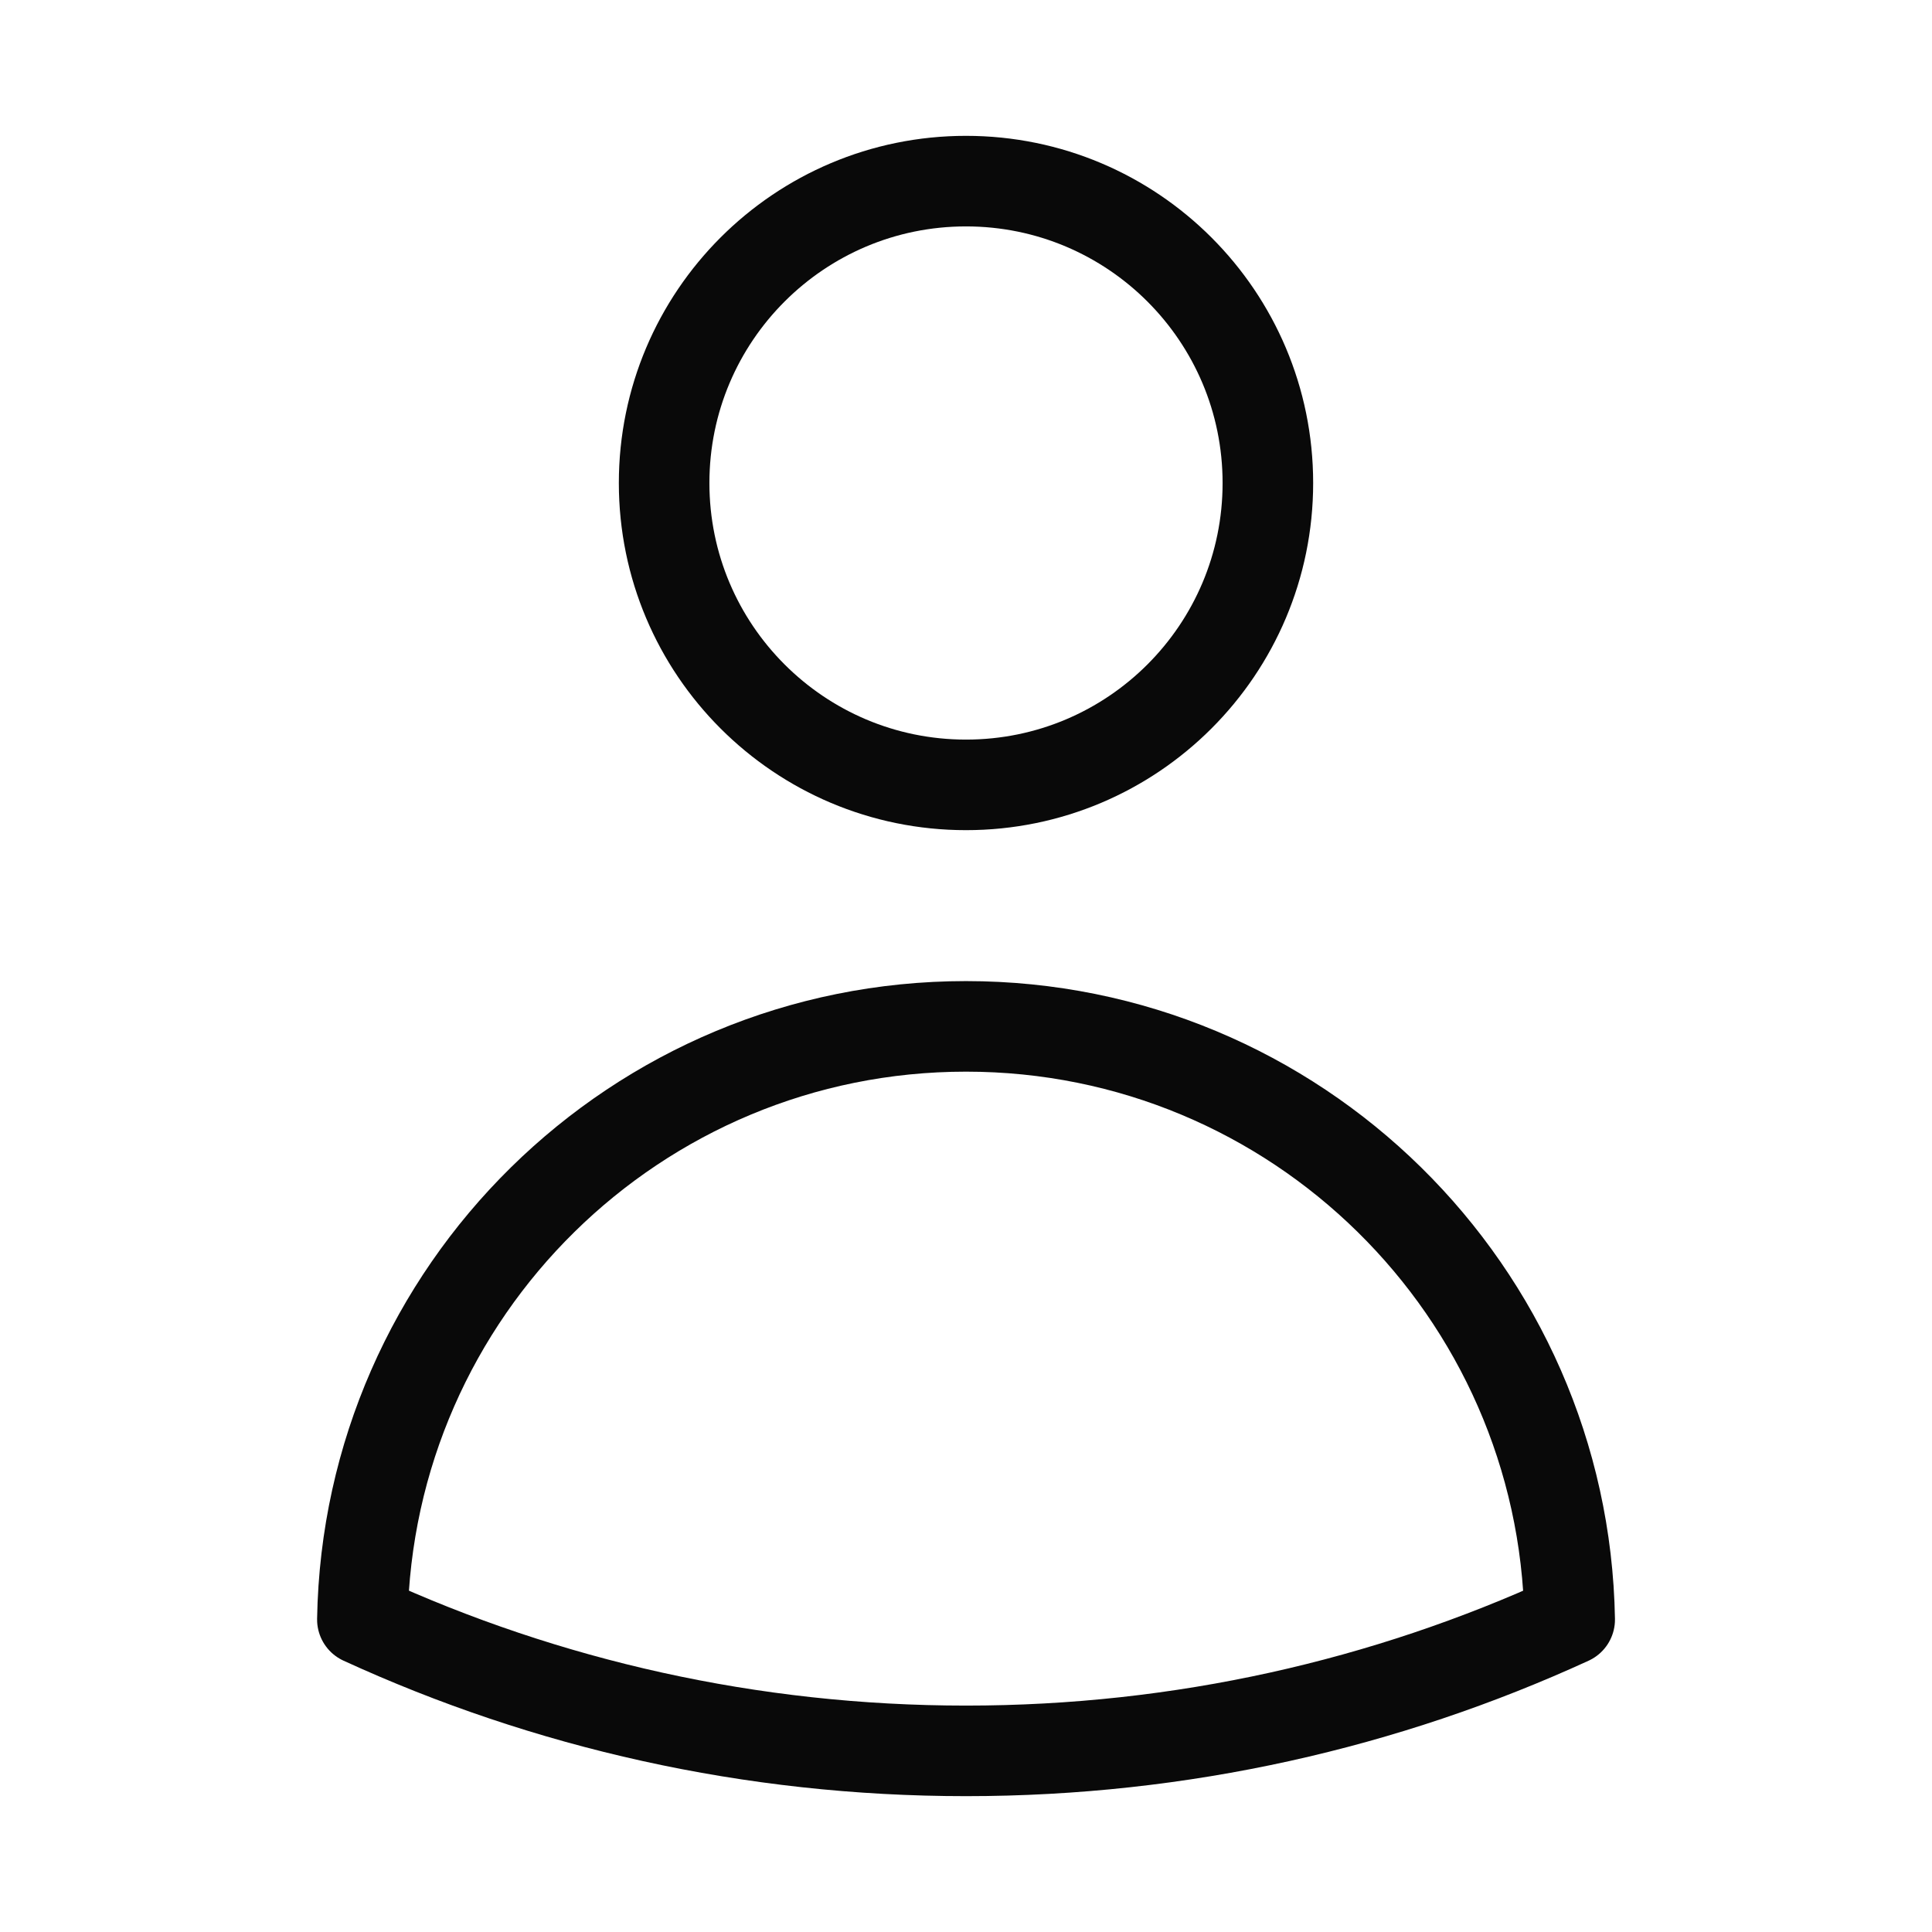
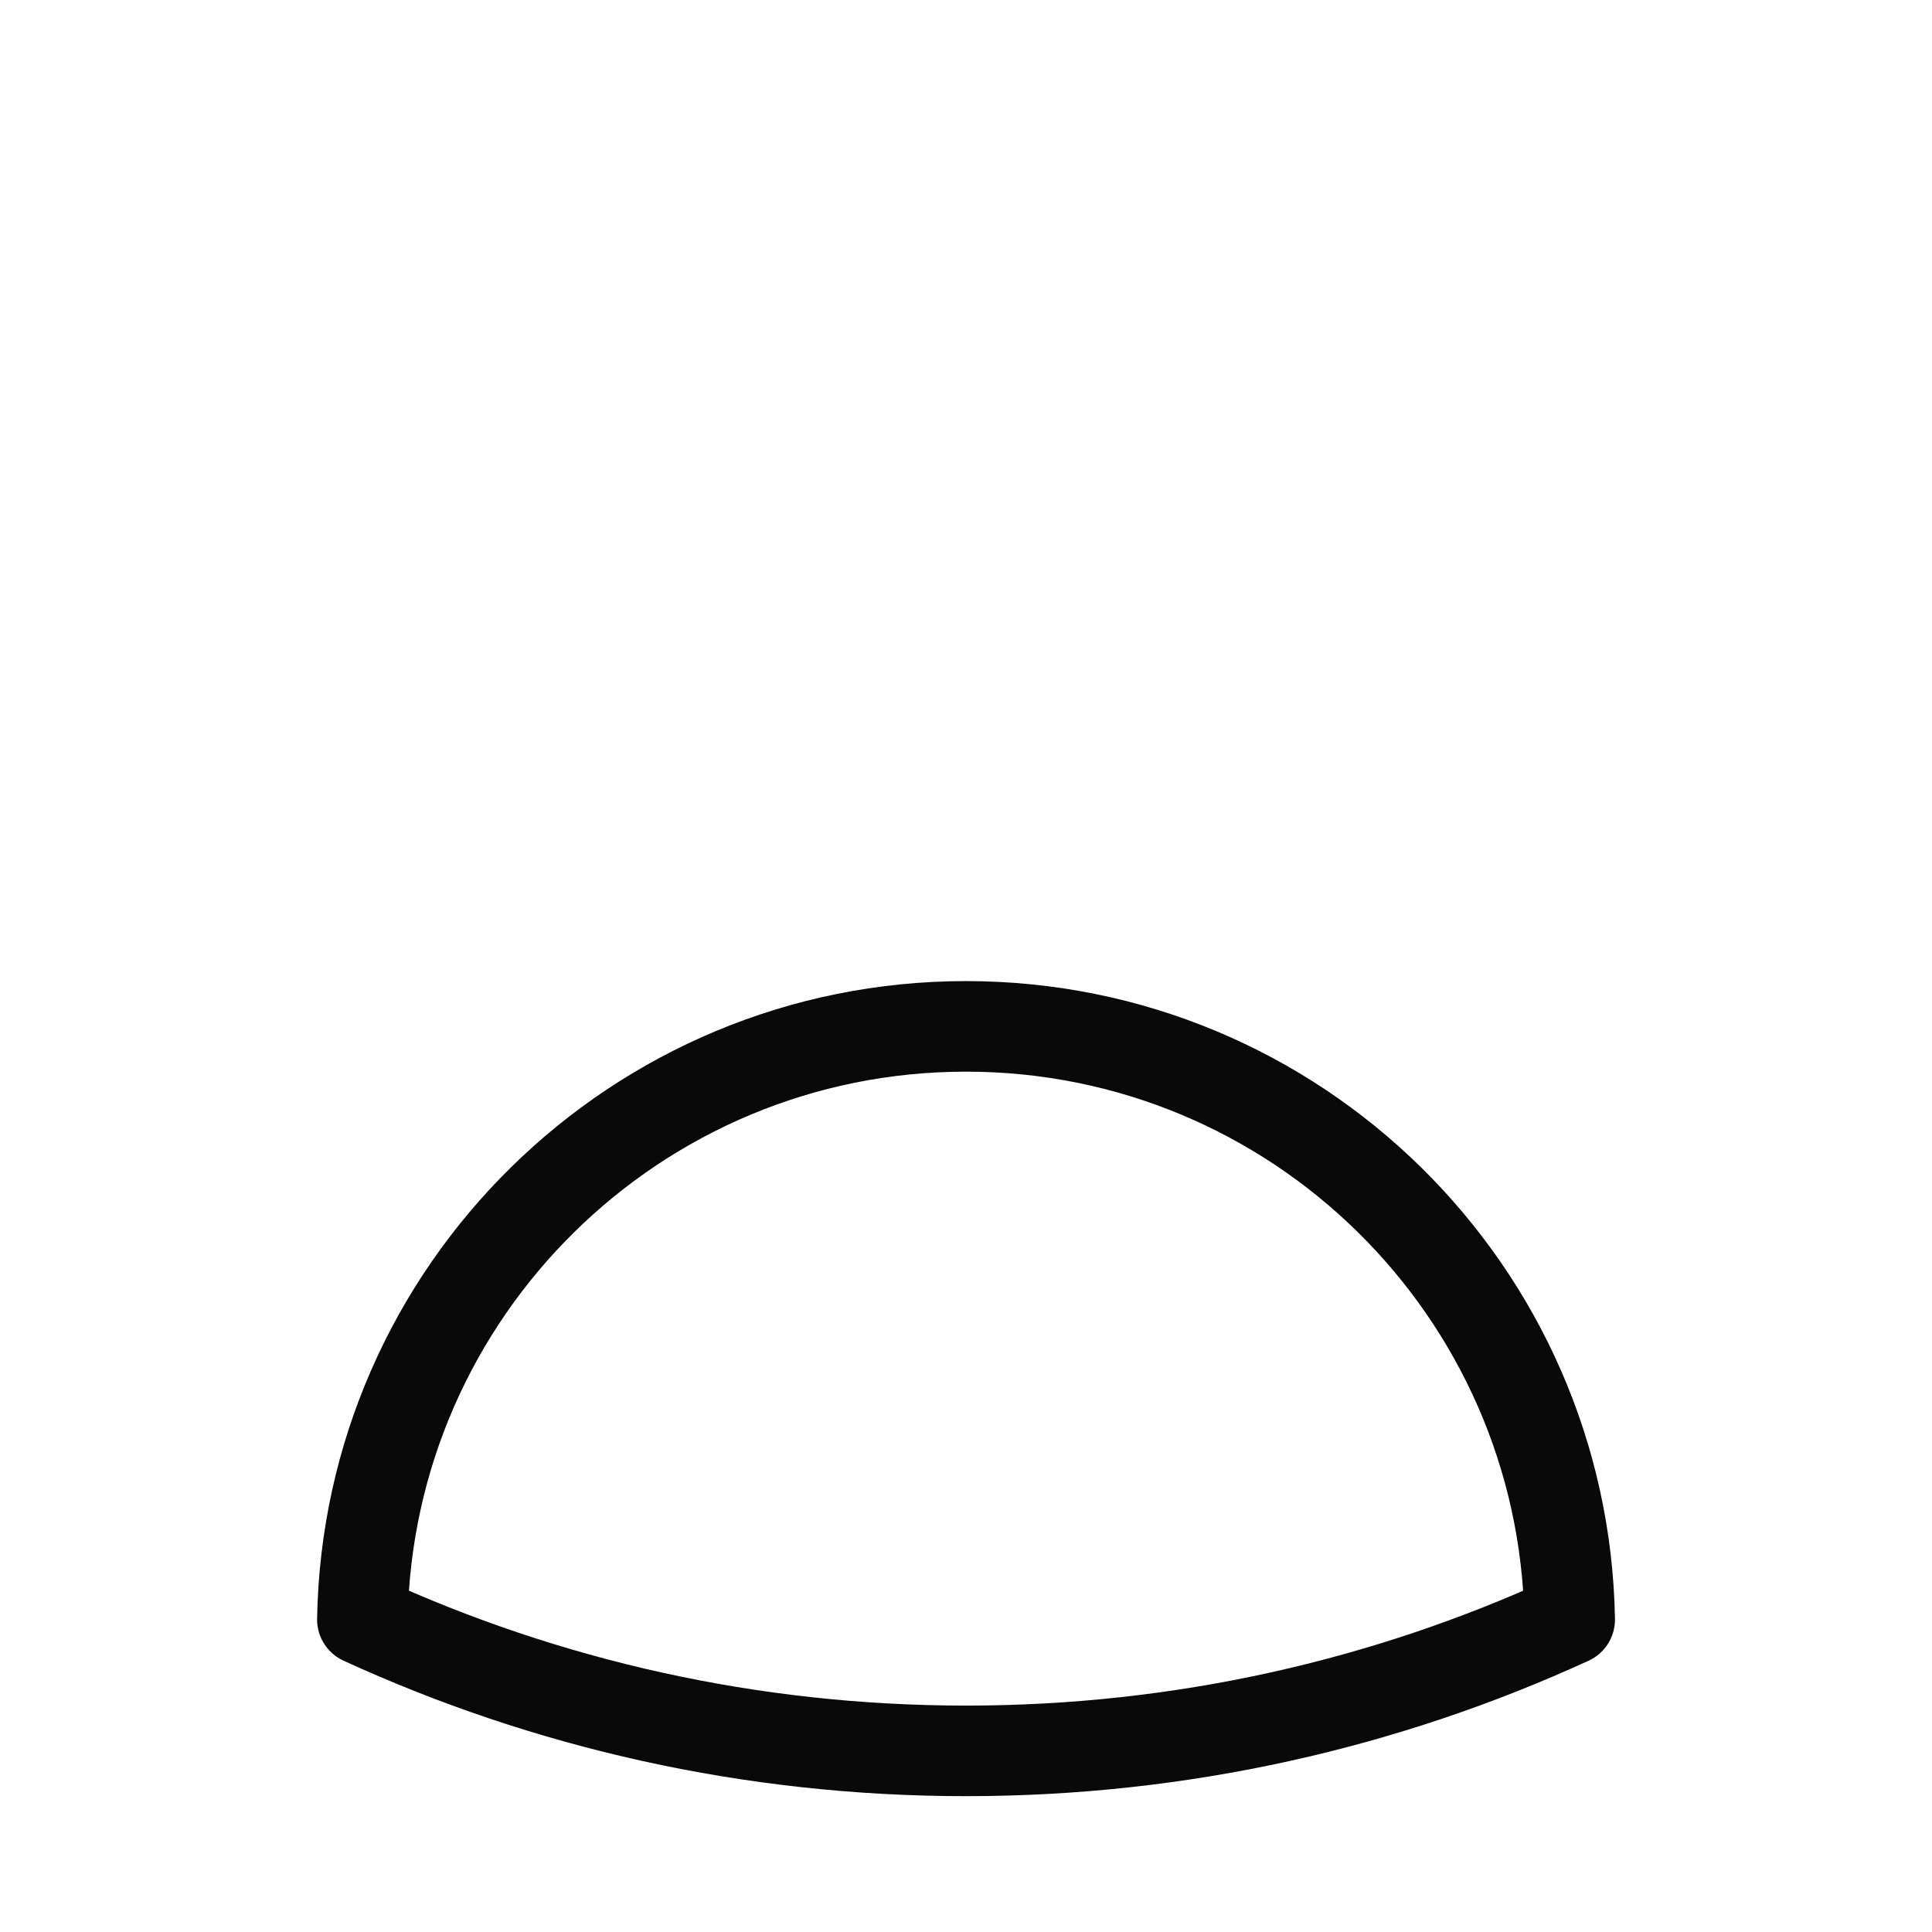
<svg xmlns="http://www.w3.org/2000/svg" width="32" height="32" viewBox="0 0 32 32" fill="none">
-   <path d="M21 8C21 10.761 18.762 13 16 13C13.239 13 11 10.761 11 8C11 5.239 13.239 3 16 3C18.762 3 21 5.239 21 8Z" stroke="#090909" stroke-width="1.5" stroke-linecap="round" stroke-linejoin="round" />
  <path d="M6.002 26.824C6.096 21.383 10.536 17 16 17C21.465 17 25.905 21.383 25.999 26.825C22.955 28.221 19.569 29 16.001 29C12.432 29 9.046 28.221 6.002 26.824Z" stroke="#090909" stroke-width="1.5" stroke-linecap="round" stroke-linejoin="round" />
</svg>